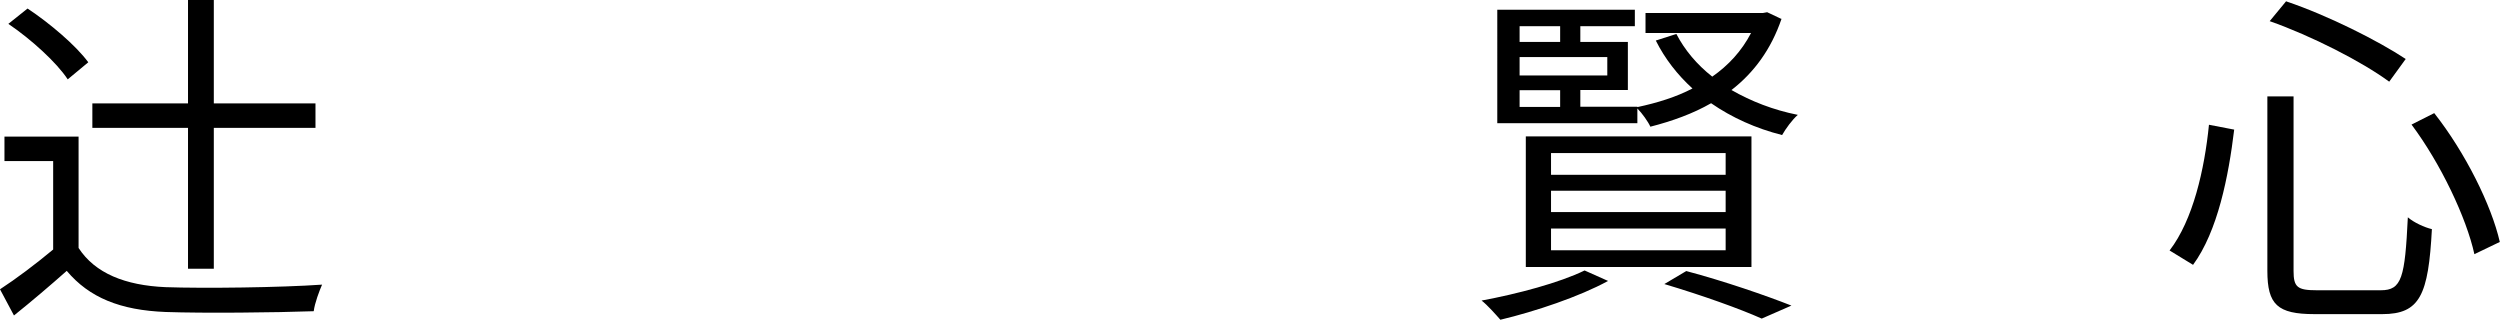
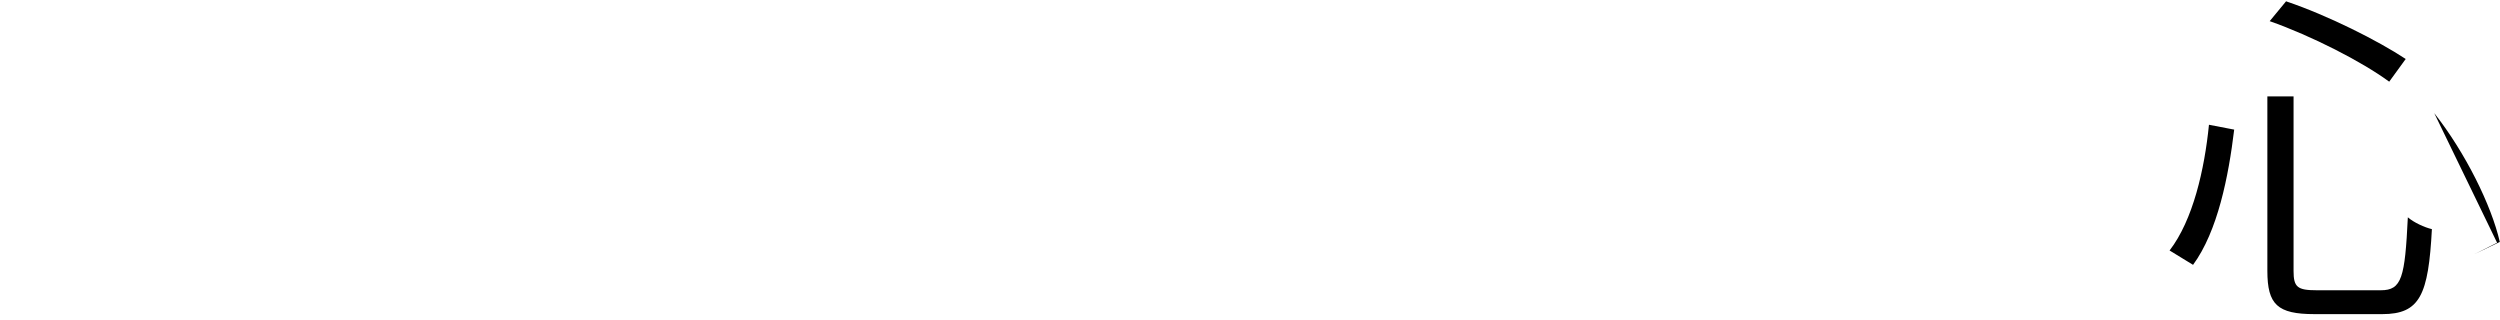
<svg xmlns="http://www.w3.org/2000/svg" id="_レイヤー_2" viewBox="0 0 128.85 16.48">
  <g id="_ポスター">
-     <path d="M4.05,12.78c.85,1.31,2.41,1.93,4.48,2.02,1.96.07,5.96.02,8.07-.13-.14.32-.38.95-.43,1.37-1.96.07-5.65.11-7.63.04-2.34-.09-3.94-.74-5.1-2.12-.86.76-1.76,1.53-2.72,2.3l-.72-1.35c.83-.54,1.84-1.3,2.74-2.05v-4.56H.23v-1.26h3.82v5.74ZM3.49,4.09c-.56-.86-1.89-2.07-3.06-2.86l.99-.79c1.15.76,2.5,1.91,3.13,2.77l-1.06.88ZM9.69,6.59h-4.93v-1.26h4.93V0h1.33v5.33h5.24v1.26h-5.24v7.26h-1.33v-7.26Z" />
-     <path d="M82.88,14.48c-1.48.81-3.75,1.57-5.55,2-.22-.25-.67-.76-.97-.99,1.85-.34,4.02-.92,5.31-1.55l1.21.54ZM91.82.97c-.54,1.58-1.42,2.77-2.58,3.67,1.01.58,2.16,1.03,3.42,1.28-.29.25-.63.72-.81,1.04-1.35-.34-2.59-.9-3.66-1.64-.94.54-2,.92-3.13,1.21-.11-.25-.43-.7-.67-.94v.76h-7.22V.5h7.09v.85h-2.81v.81h2.45v2.48h-2.45v.86h2.94v.02c1.03-.22,2-.52,2.84-.96-.77-.7-1.42-1.53-1.89-2.47l1.06-.34c.43.83,1.06,1.58,1.85,2.2.83-.58,1.51-1.31,2-2.25h-5.44V.67h6.05l.22-.04.72.34ZM78.32,1.35v.81h2.09v-.81h-2.09ZM82.84,2.94h-4.52v.95h4.52v-.95ZM78.32,5.51h2.09v-.86h-2.09v.86ZM90.27,13.76h-11.63v-6.73h11.63v6.73ZM88.94,7.89h-9v1.12h9v-1.12ZM88.94,9.83h-9v1.1h9v-1.1ZM88.94,11.78h-9v1.12h9v-1.12ZM86.91,13.97c1.96.52,4.1,1.26,5.42,1.78l-1.53.67c-1.12-.5-3.04-1.19-5.02-1.78l1.13-.67Z" />
-     <path d="M115.15,6.68c-.29,2.41-.85,5.24-2.12,6.97l-1.21-.74c1.21-1.57,1.8-4.18,2.03-6.48l1.3.25ZM118.21,4.97v9c0,.83.2.99,1.19.99h3.31c1.08,0,1.24-.65,1.39-3.76.31.27.86.52,1.24.61-.18,3.39-.61,4.38-2.56,4.38h-3.49c-1.91,0-2.43-.49-2.43-2.23V4.97h1.35ZM117.83.07c2.14.72,4.74,2.03,6.16,2.97l-.85,1.17c-1.4-1.03-4-2.36-6.16-3.12l.85-1.03ZM125.46,5.83c1.6,2.03,2.95,4.75,3.38,6.64l-1.31.63c-.41-1.87-1.73-4.66-3.24-6.68l1.17-.59Z" />
+     <path d="M115.15,6.68c-.29,2.41-.85,5.24-2.12,6.97l-1.21-.74c1.21-1.57,1.8-4.18,2.03-6.48l1.3.25ZM118.21,4.97v9c0,.83.2.99,1.19.99h3.31c1.08,0,1.24-.65,1.39-3.76.31.27.86.52,1.24.61-.18,3.39-.61,4.38-2.56,4.38h-3.49c-1.91,0-2.43-.49-2.43-2.23V4.97h1.35ZM117.83.07c2.14.72,4.74,2.03,6.16,2.97l-.85,1.17c-1.4-1.03-4-2.36-6.16-3.12l.85-1.03ZM125.46,5.83c1.6,2.03,2.95,4.75,3.38,6.64l-1.31.63l1.17-.59Z" />
  </g>
</svg>